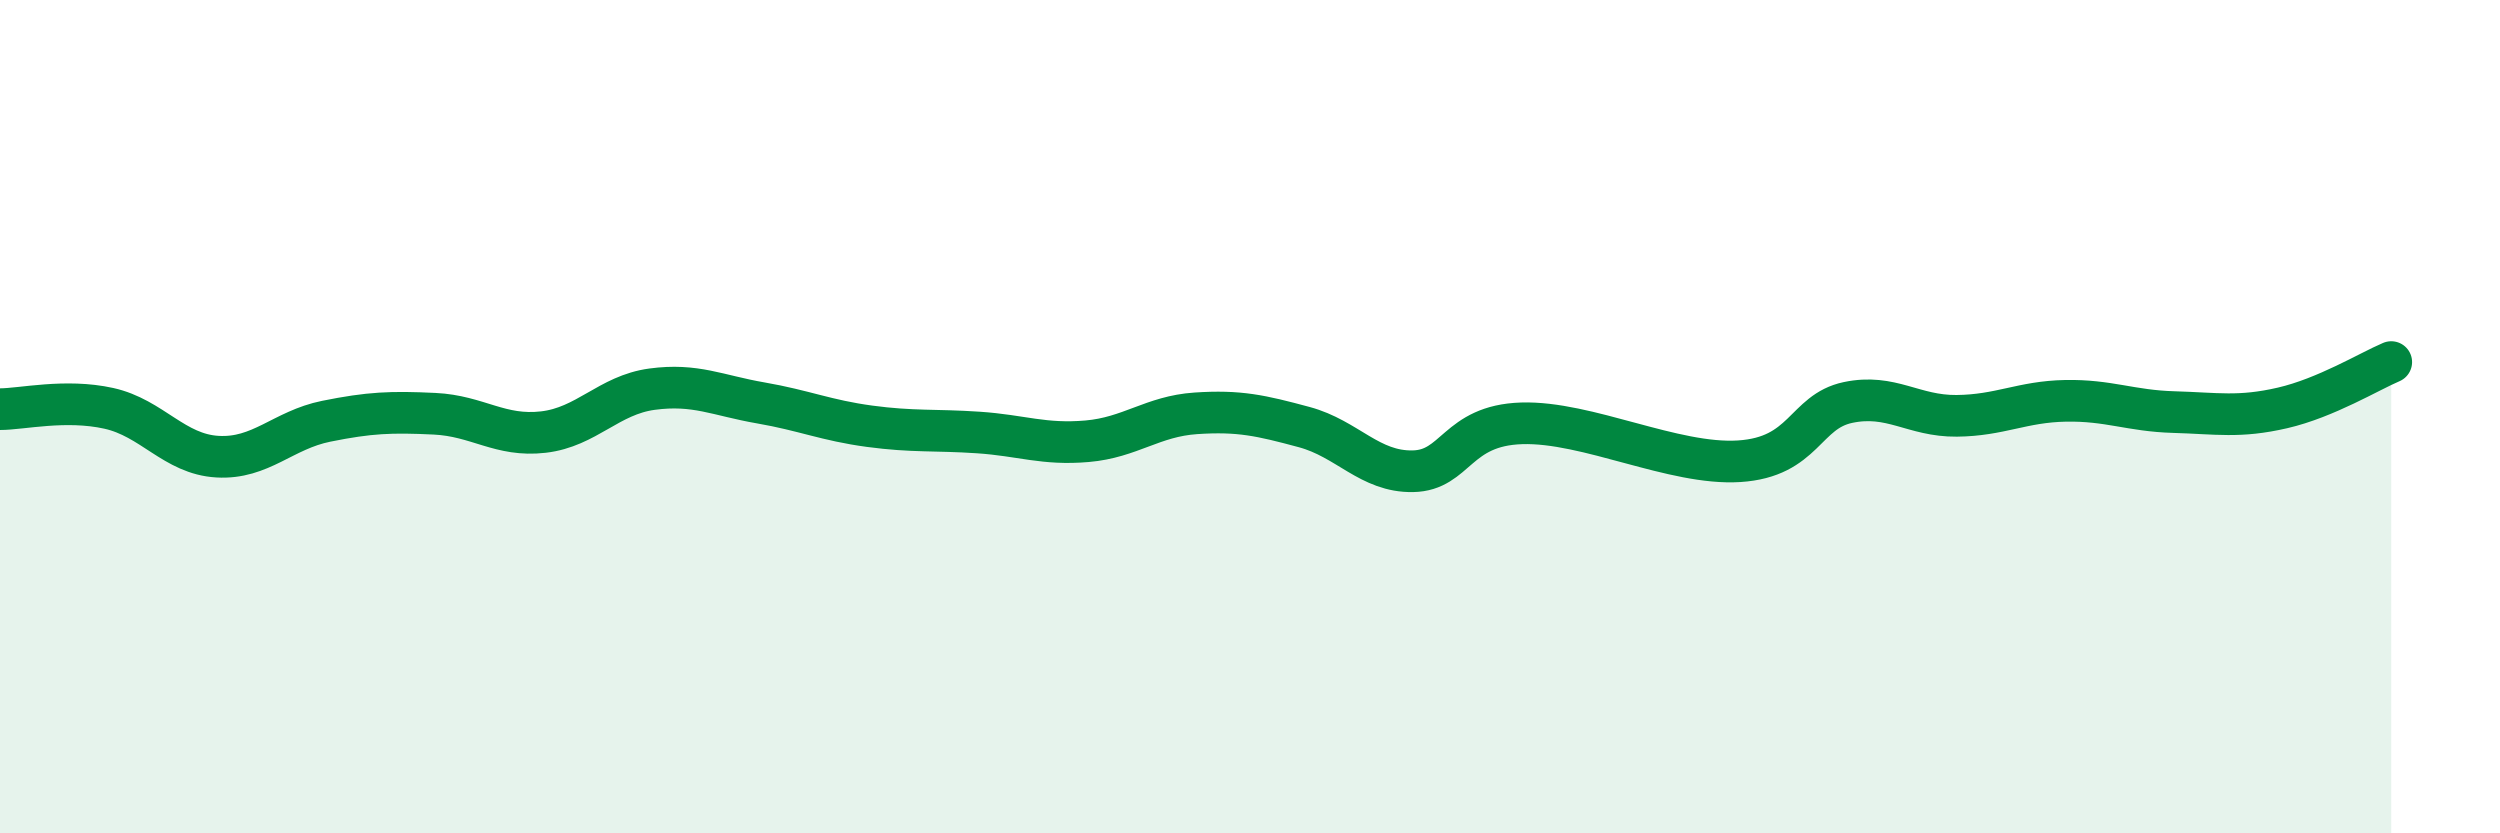
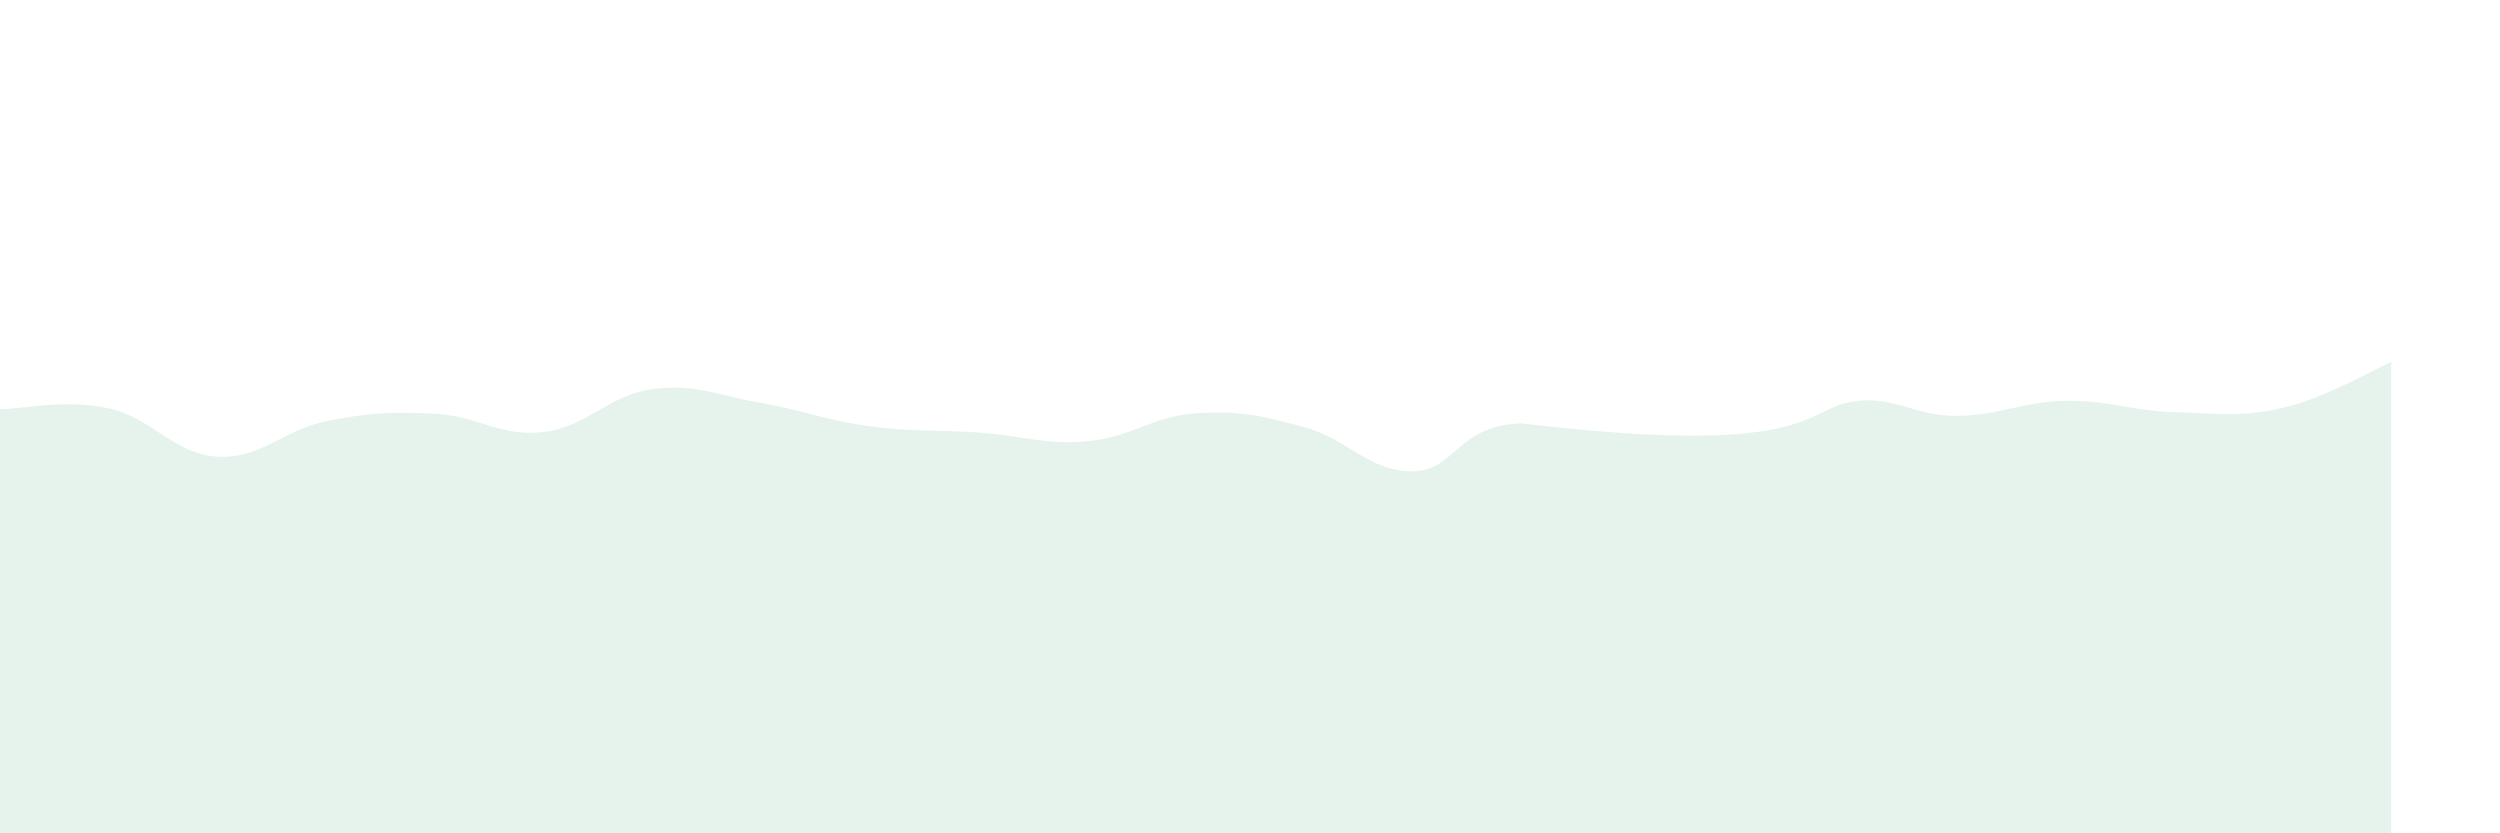
<svg xmlns="http://www.w3.org/2000/svg" width="60" height="20" viewBox="0 0 60 20">
-   <path d="M 0,9.82 C 0.52,9.82 1.57,9.57 2.61,9.8 C 3.65,10.03 4.18,10.9 5.22,10.96 C 6.26,11.02 6.79,10.32 7.83,10.11 C 8.87,9.9 9.39,9.88 10.43,9.93 C 11.47,9.98 12,10.49 13.04,10.37 C 14.08,10.25 14.61,9.48 15.65,9.34 C 16.69,9.2 17.22,9.49 18.26,9.67 C 19.3,9.85 19.83,10.09 20.87,10.23 C 21.91,10.37 22.44,10.31 23.48,10.38 C 24.52,10.45 25.05,10.68 26.09,10.59 C 27.13,10.5 27.66,9.99 28.7,9.92 C 29.74,9.85 30.26,9.97 31.3,10.25 C 32.34,10.53 32.87,11.33 33.91,11.31 C 34.95,11.29 34.95,10.21 36.52,10.16 C 38.09,10.11 40.17,11.17 41.74,11.07 C 43.31,10.97 43.31,9.88 44.35,9.66 C 45.39,9.44 45.92,9.99 46.96,9.98 C 48,9.97 48.53,9.64 49.57,9.62 C 50.61,9.6 51.13,9.86 52.17,9.89 C 53.21,9.92 53.74,10.03 54.78,9.79 C 55.82,9.55 56.87,8.91 57.39,8.69L57.39 20L0 20Z" fill="#008740" opacity="0.1" stroke-linecap="round" stroke-linejoin="round" />
-   <path d="M 0,9.82 C 0.52,9.82 1.57,9.57 2.61,9.8 C 3.65,10.03 4.18,10.9 5.22,10.96 C 6.26,11.02 6.79,10.32 7.83,10.11 C 8.87,9.9 9.39,9.88 10.43,9.93 C 11.47,9.98 12,10.49 13.04,10.37 C 14.08,10.25 14.61,9.48 15.65,9.34 C 16.69,9.2 17.22,9.49 18.26,9.67 C 19.3,9.85 19.83,10.09 20.87,10.23 C 21.91,10.37 22.44,10.31 23.48,10.38 C 24.52,10.45 25.05,10.68 26.09,10.59 C 27.13,10.5 27.66,9.99 28.7,9.92 C 29.74,9.85 30.26,9.97 31.3,10.25 C 32.34,10.53 32.87,11.33 33.91,11.31 C 34.95,11.29 34.95,10.21 36.52,10.16 C 38.09,10.11 40.17,11.17 41.74,11.07 C 43.31,10.97 43.31,9.88 44.35,9.66 C 45.39,9.44 45.92,9.99 46.96,9.98 C 48,9.97 48.53,9.64 49.57,9.62 C 50.61,9.6 51.13,9.86 52.17,9.89 C 53.21,9.92 53.74,10.03 54.78,9.79 C 55.82,9.55 56.87,8.91 57.39,8.69" stroke="#008740" stroke-width="1" fill="none" stroke-linecap="round" stroke-linejoin="round" />
+   <path d="M 0,9.82 C 0.52,9.82 1.57,9.57 2.61,9.8 C 3.65,10.03 4.18,10.9 5.22,10.96 C 6.26,11.02 6.79,10.32 7.83,10.11 C 8.87,9.9 9.39,9.88 10.43,9.93 C 11.47,9.98 12,10.49 13.04,10.37 C 14.08,10.25 14.61,9.48 15.65,9.34 C 16.69,9.2 17.22,9.49 18.26,9.67 C 19.3,9.85 19.83,10.09 20.87,10.23 C 21.91,10.37 22.44,10.31 23.48,10.38 C 24.52,10.45 25.05,10.68 26.09,10.59 C 27.13,10.5 27.66,9.99 28.7,9.92 C 29.74,9.85 30.26,9.97 31.3,10.25 C 32.34,10.53 32.87,11.33 33.91,11.31 C 34.95,11.29 34.95,10.21 36.52,10.16 C 43.31,10.97 43.31,9.88 44.35,9.66 C 45.39,9.44 45.92,9.99 46.96,9.98 C 48,9.97 48.53,9.64 49.57,9.62 C 50.61,9.6 51.13,9.86 52.17,9.89 C 53.21,9.92 53.74,10.03 54.78,9.79 C 55.82,9.55 56.87,8.91 57.39,8.69L57.39 20L0 20Z" fill="#008740" opacity="0.1" stroke-linecap="round" stroke-linejoin="round" />
</svg>